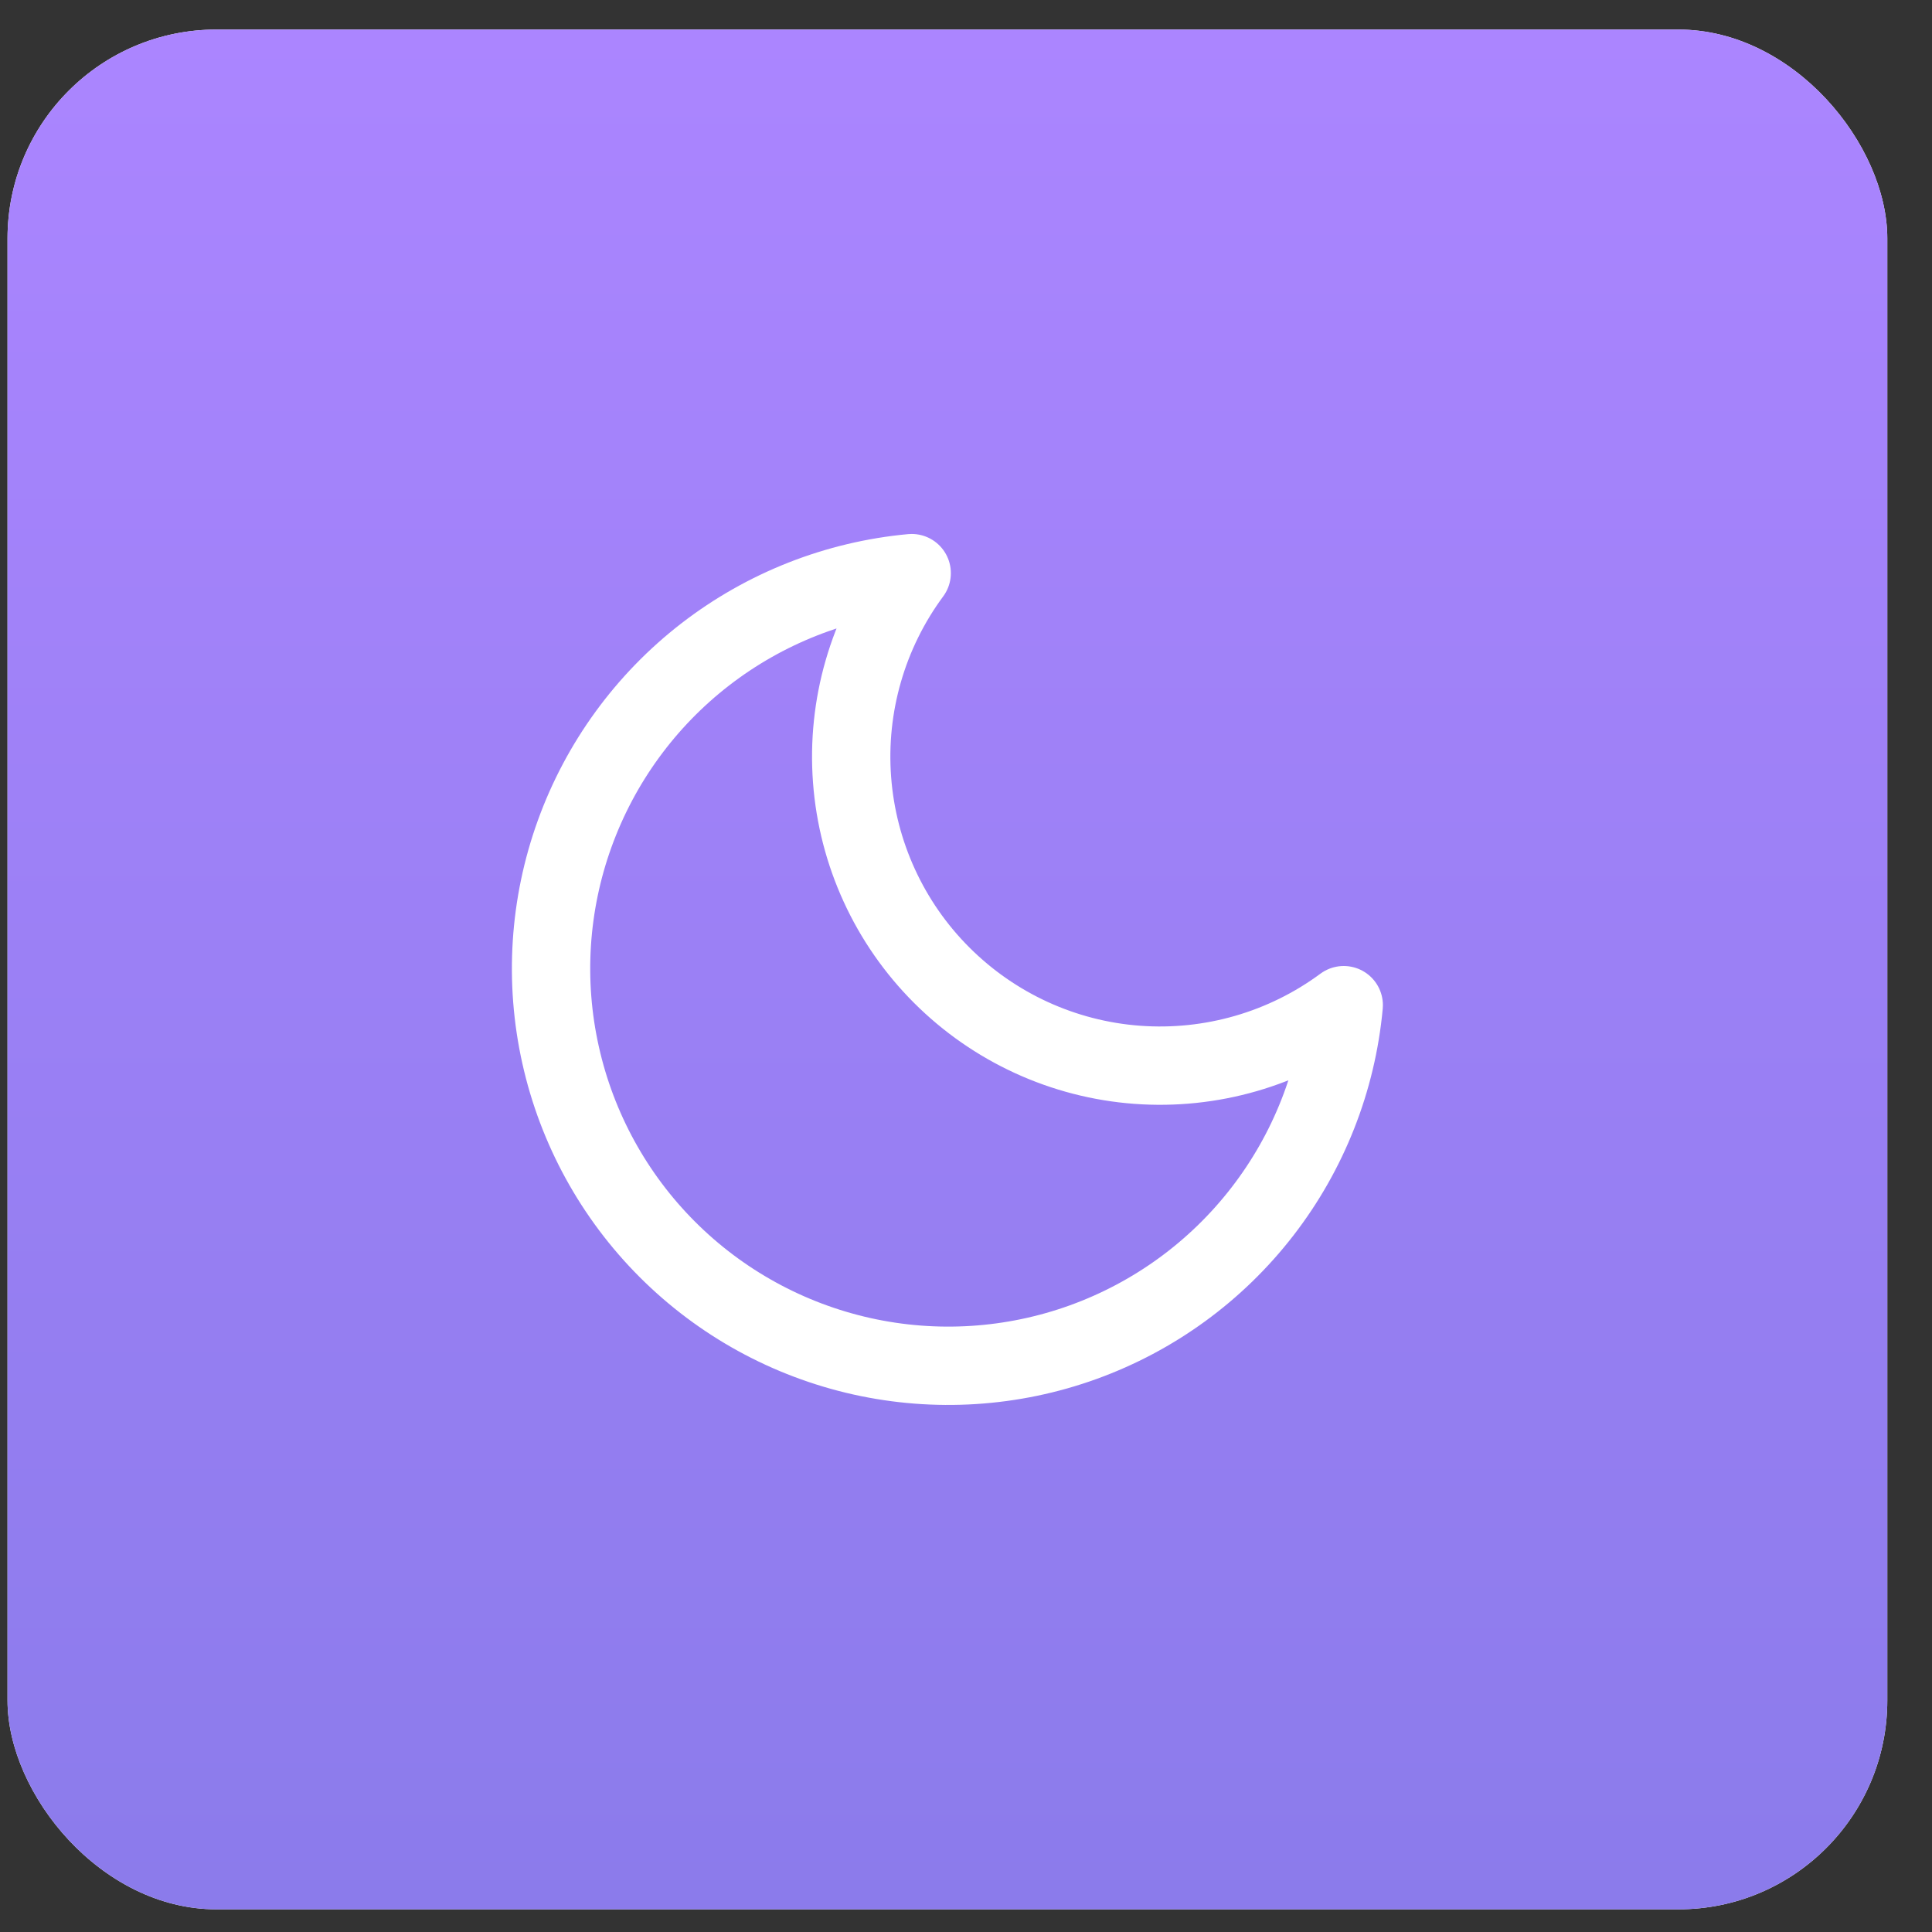
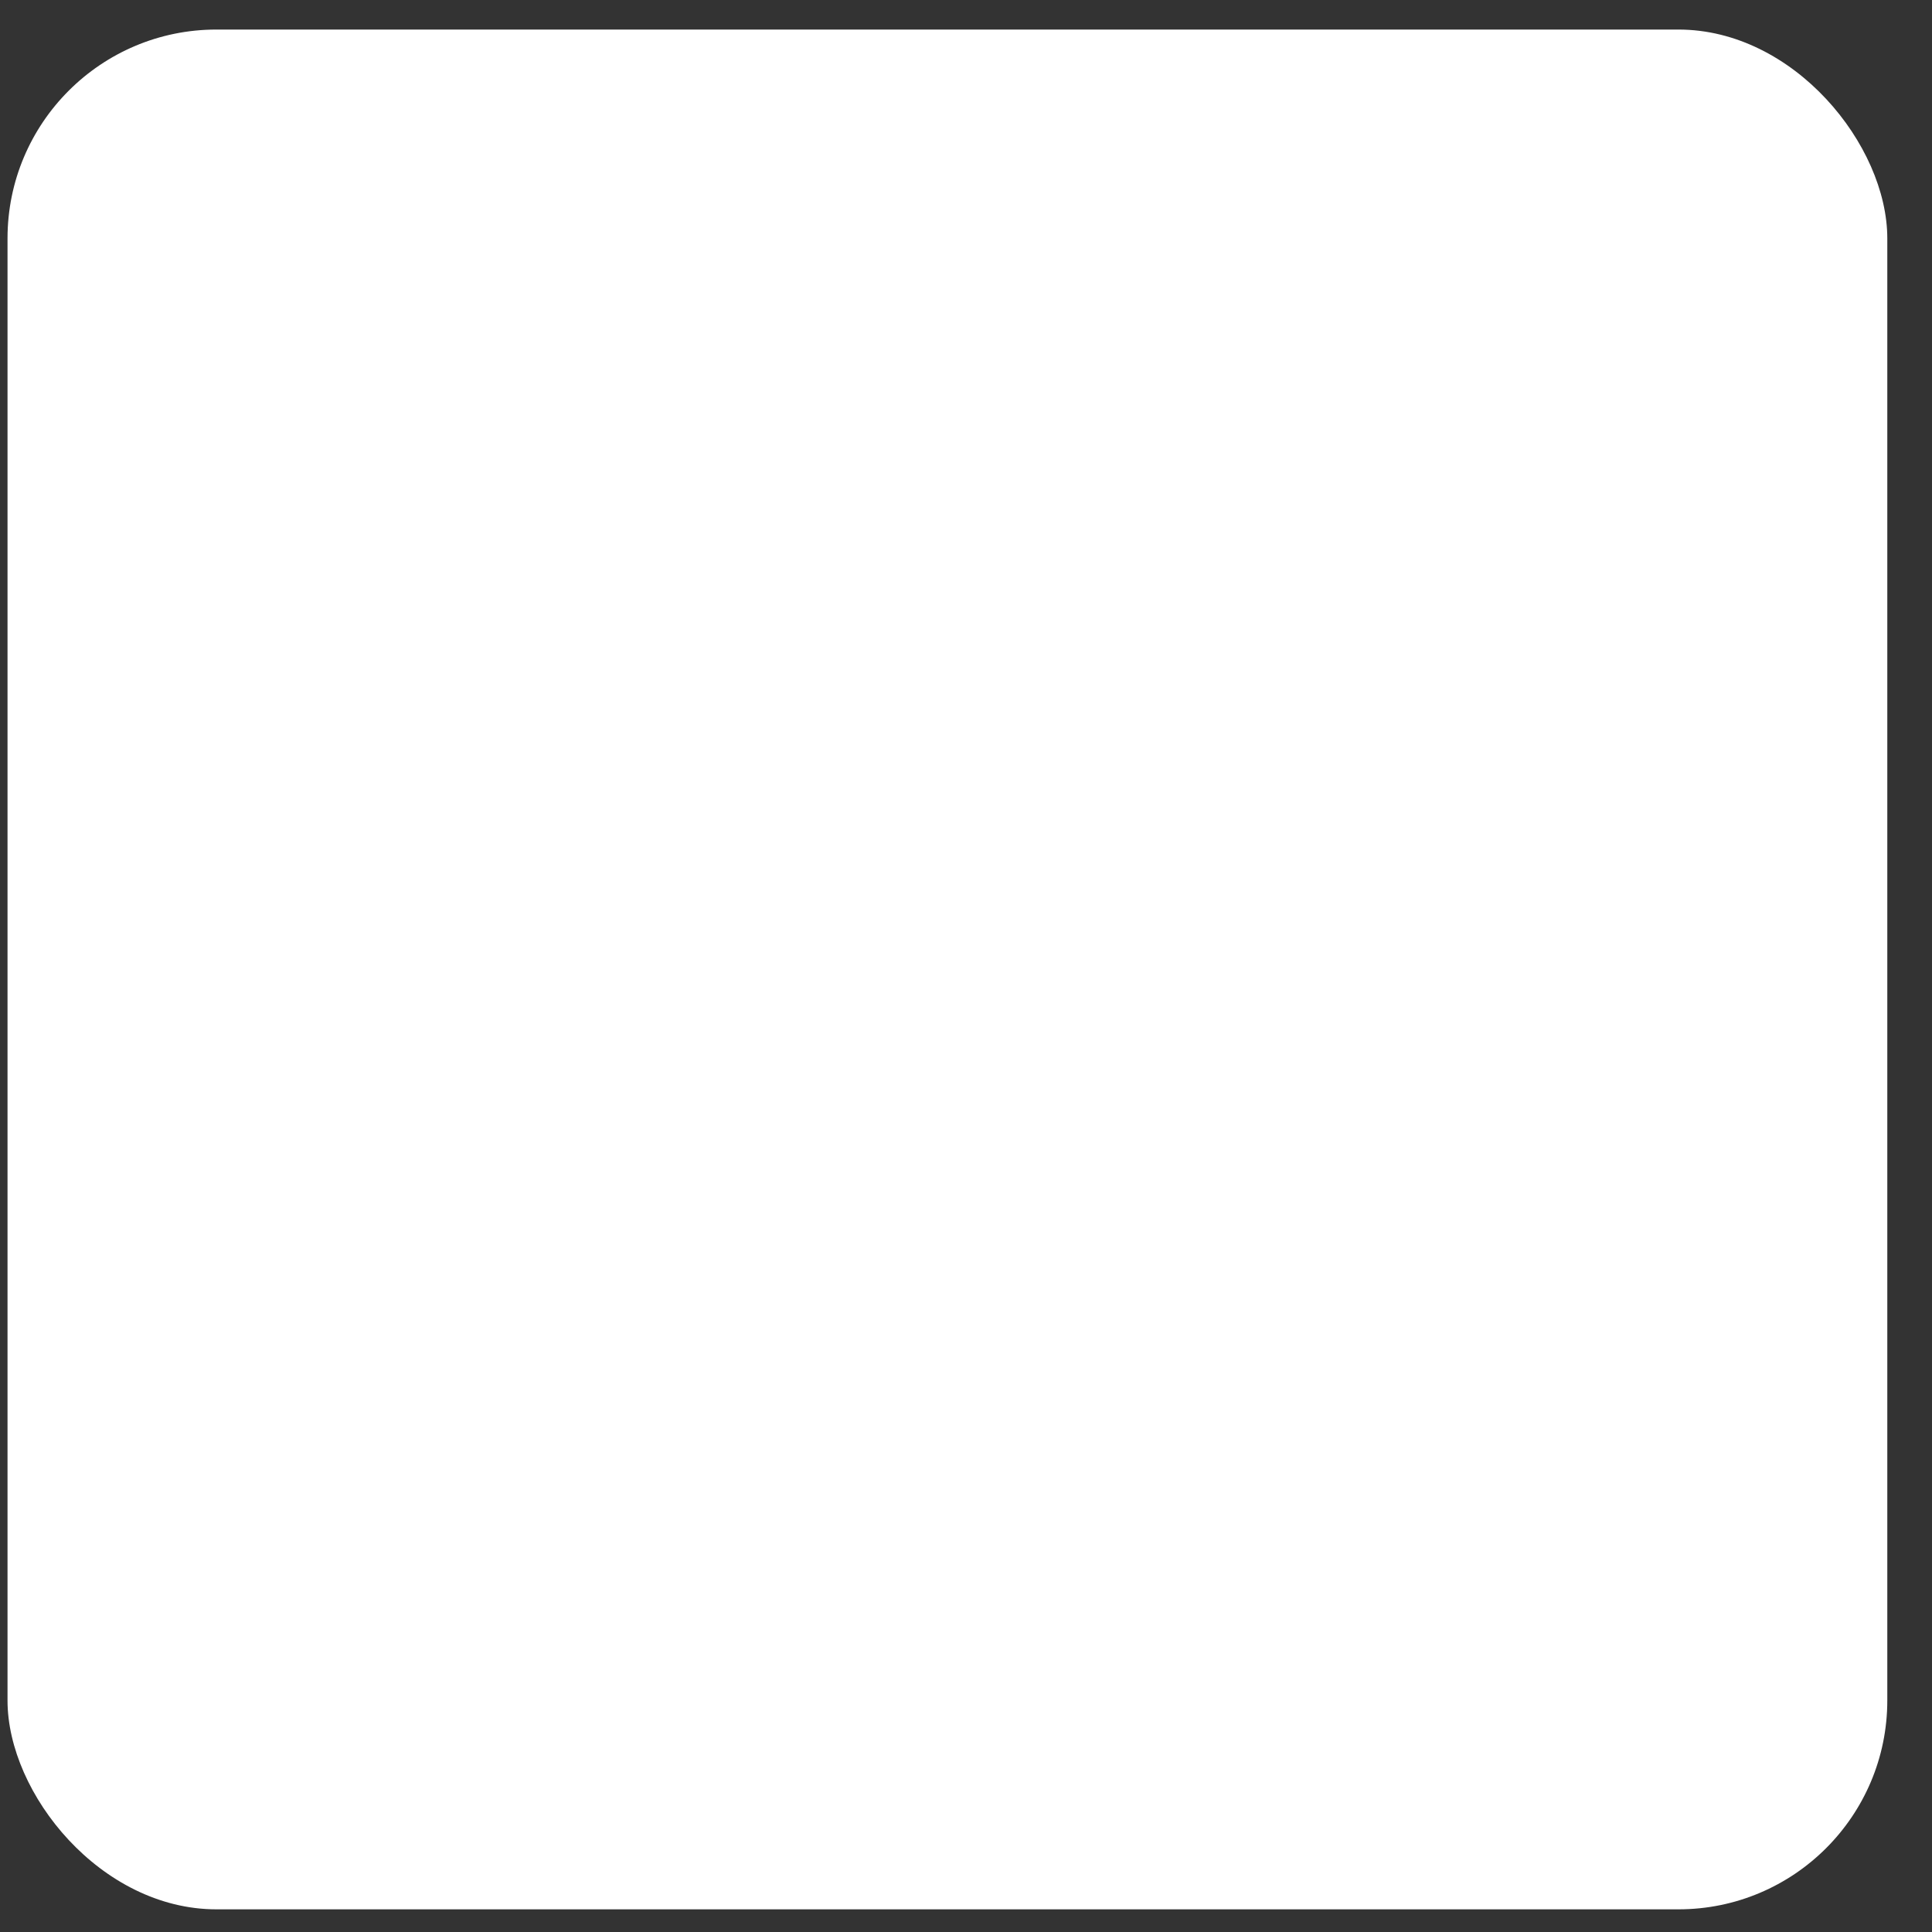
<svg xmlns="http://www.w3.org/2000/svg" width="37" height="37" viewBox="0 0 37 37" fill="none">
  <rect x="0" y="0" width="37" height="37" fill="#333333" stroke="none" />
  <rect x="0.144" y="0.566" width="36" height="36" rx="4" fill="white" />
-   <rect x="0.144" y="0.566" width="36" height="36" rx="4" fill="url(#paint0_linear)" />
  <path d="M25.734 19.25C25.601 20.688 25.061 22.059 24.177 23.202C23.294 24.345 22.103 25.213 20.744 25.704C19.385 26.195 17.915 26.288 16.505 25.974C15.094 25.659 13.803 24.95 12.781 23.928C11.76 22.907 11.05 21.615 10.736 20.205C10.421 18.795 10.515 17.325 11.006 15.966C11.497 14.607 12.364 13.416 13.507 12.532C14.65 11.649 16.021 11.109 17.46 10.976C16.618 12.115 16.212 13.519 16.318 14.932C16.423 16.345 17.032 17.674 18.034 18.675C19.036 19.677 20.364 20.287 21.777 20.392C23.191 20.497 24.595 20.092 25.734 19.25V19.25Z" stroke="white" stroke-width="1.5" stroke-linecap="round" stroke-linejoin="round" />
  <defs>
    <linearGradient id="paint0_linear" x1="18.144" y1="0.566" x2="18.144" y2="36.566" gradientUnits="userSpaceOnUse">
      <stop stop-color="#AB85FF" />
      <stop offset="1" stop-color="#8B7BEB" />
    </linearGradient>
  </defs>
</svg>